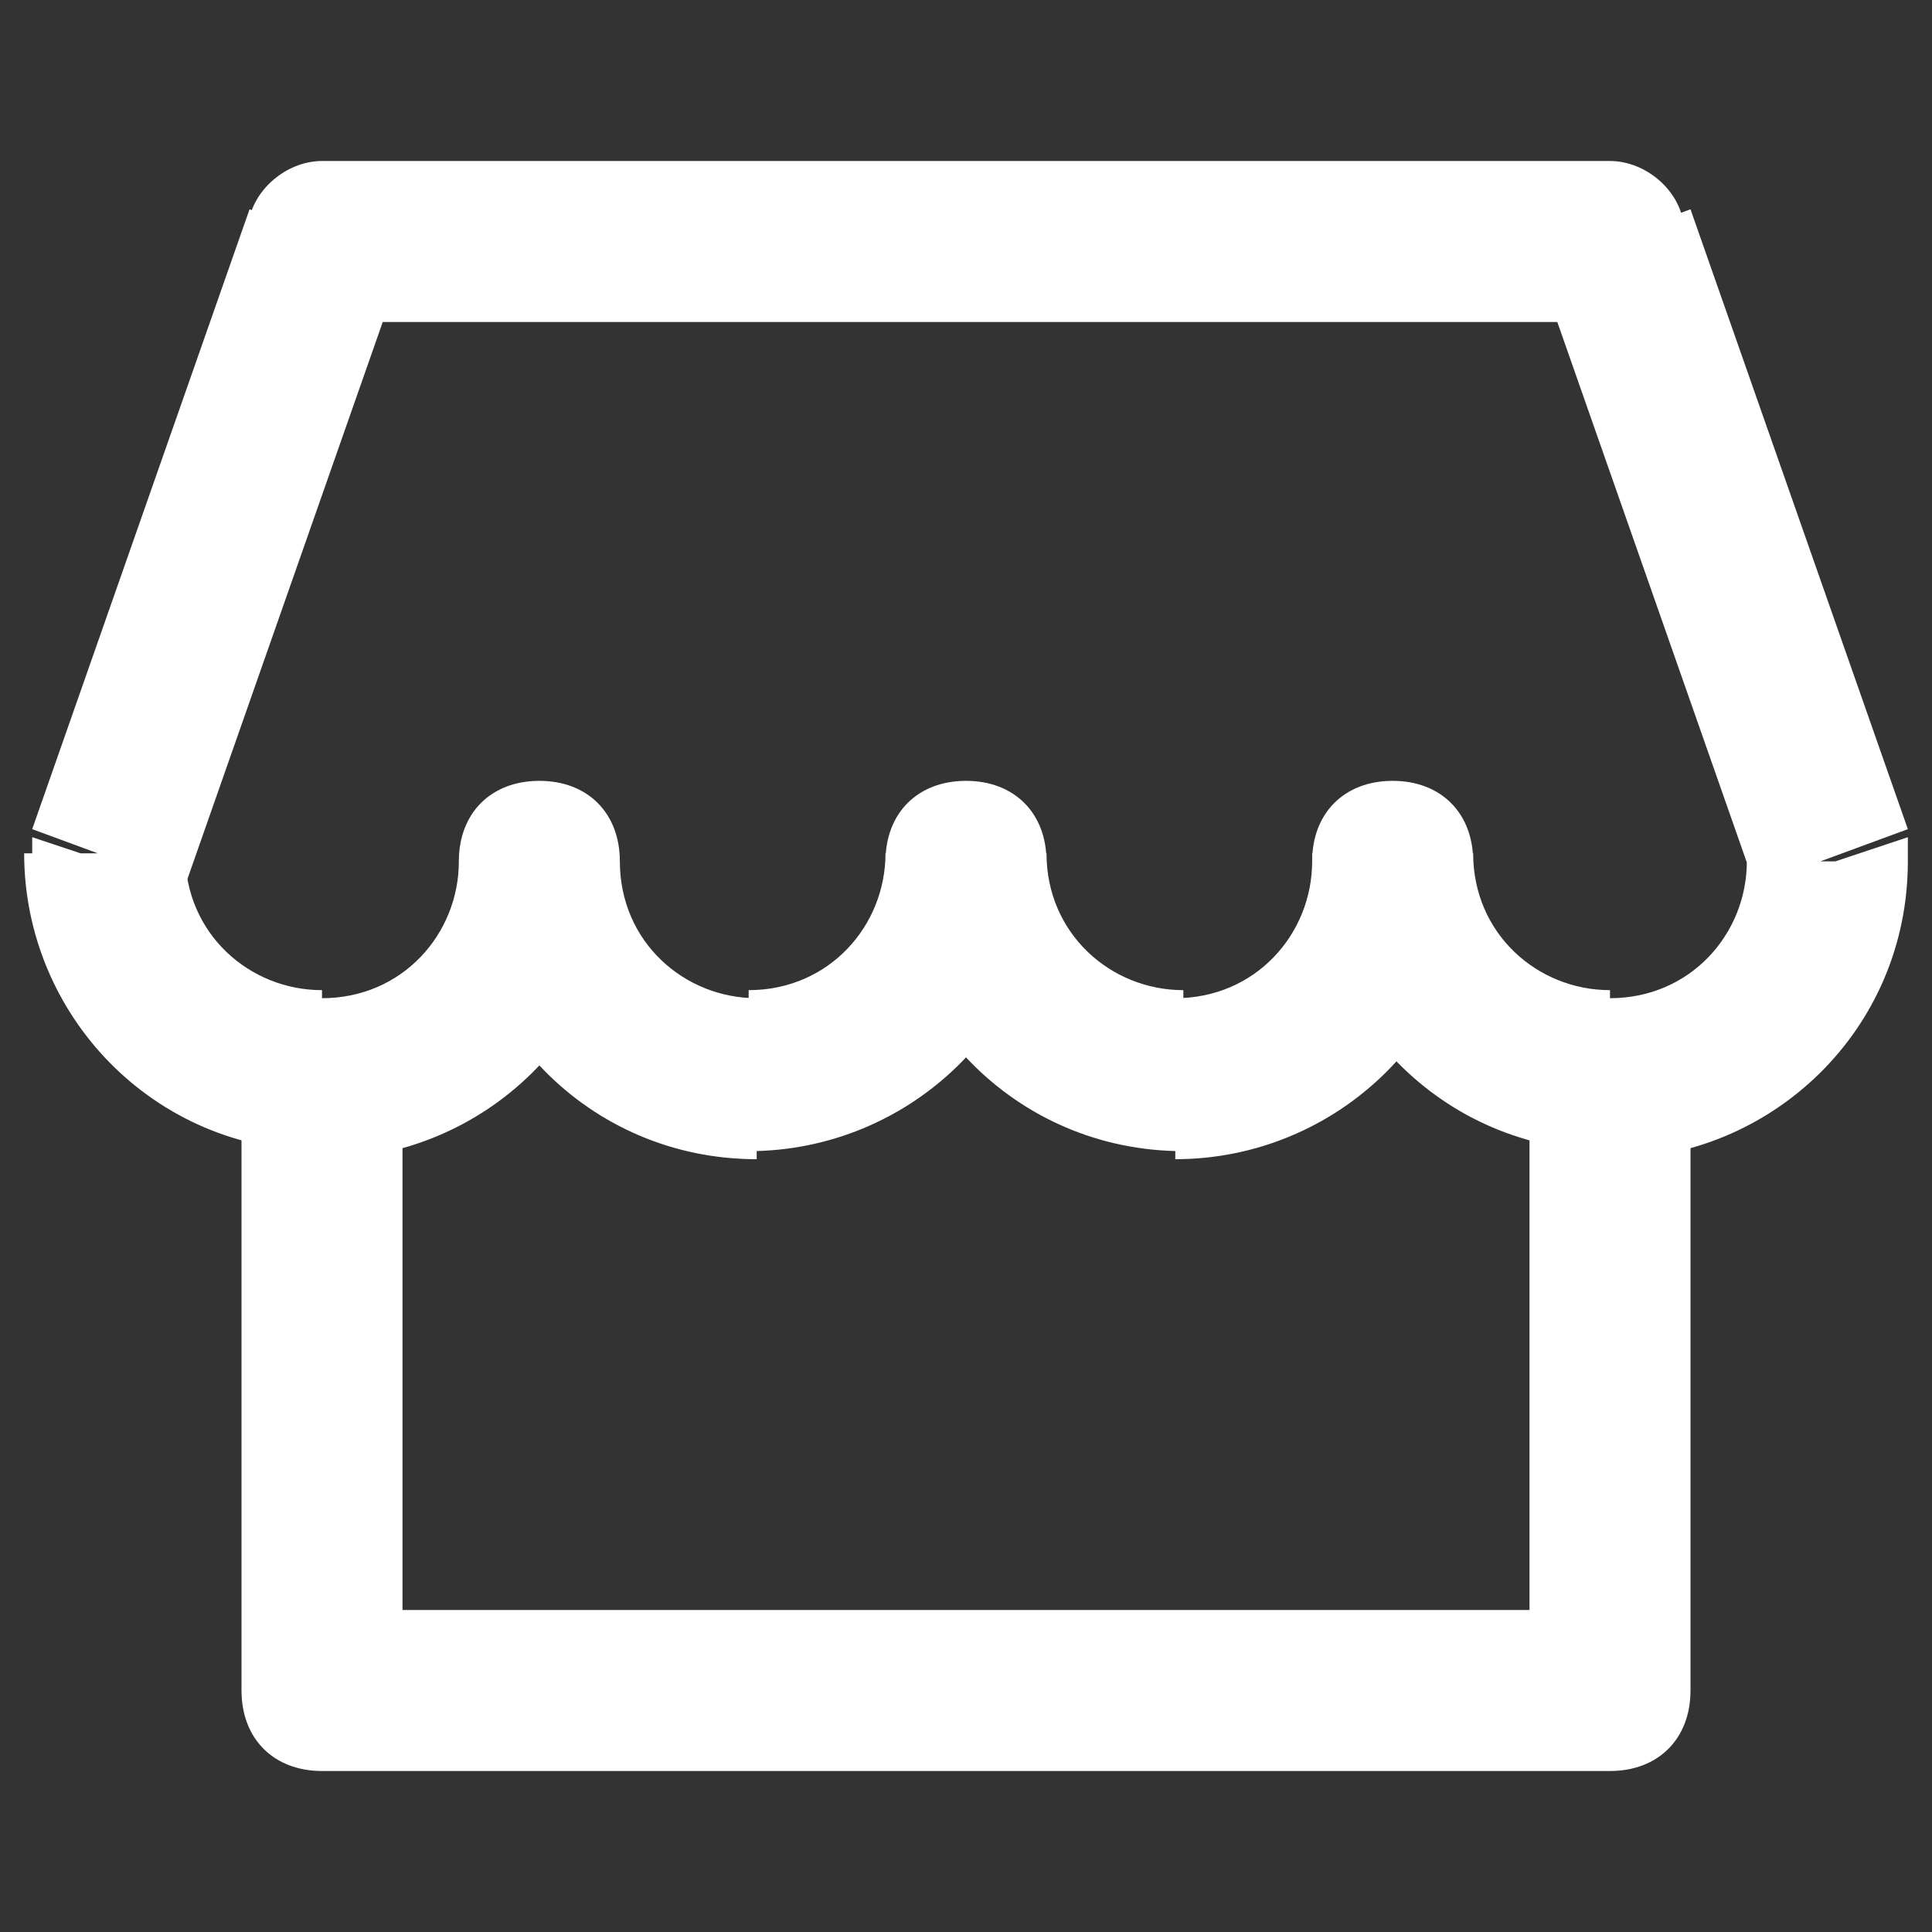
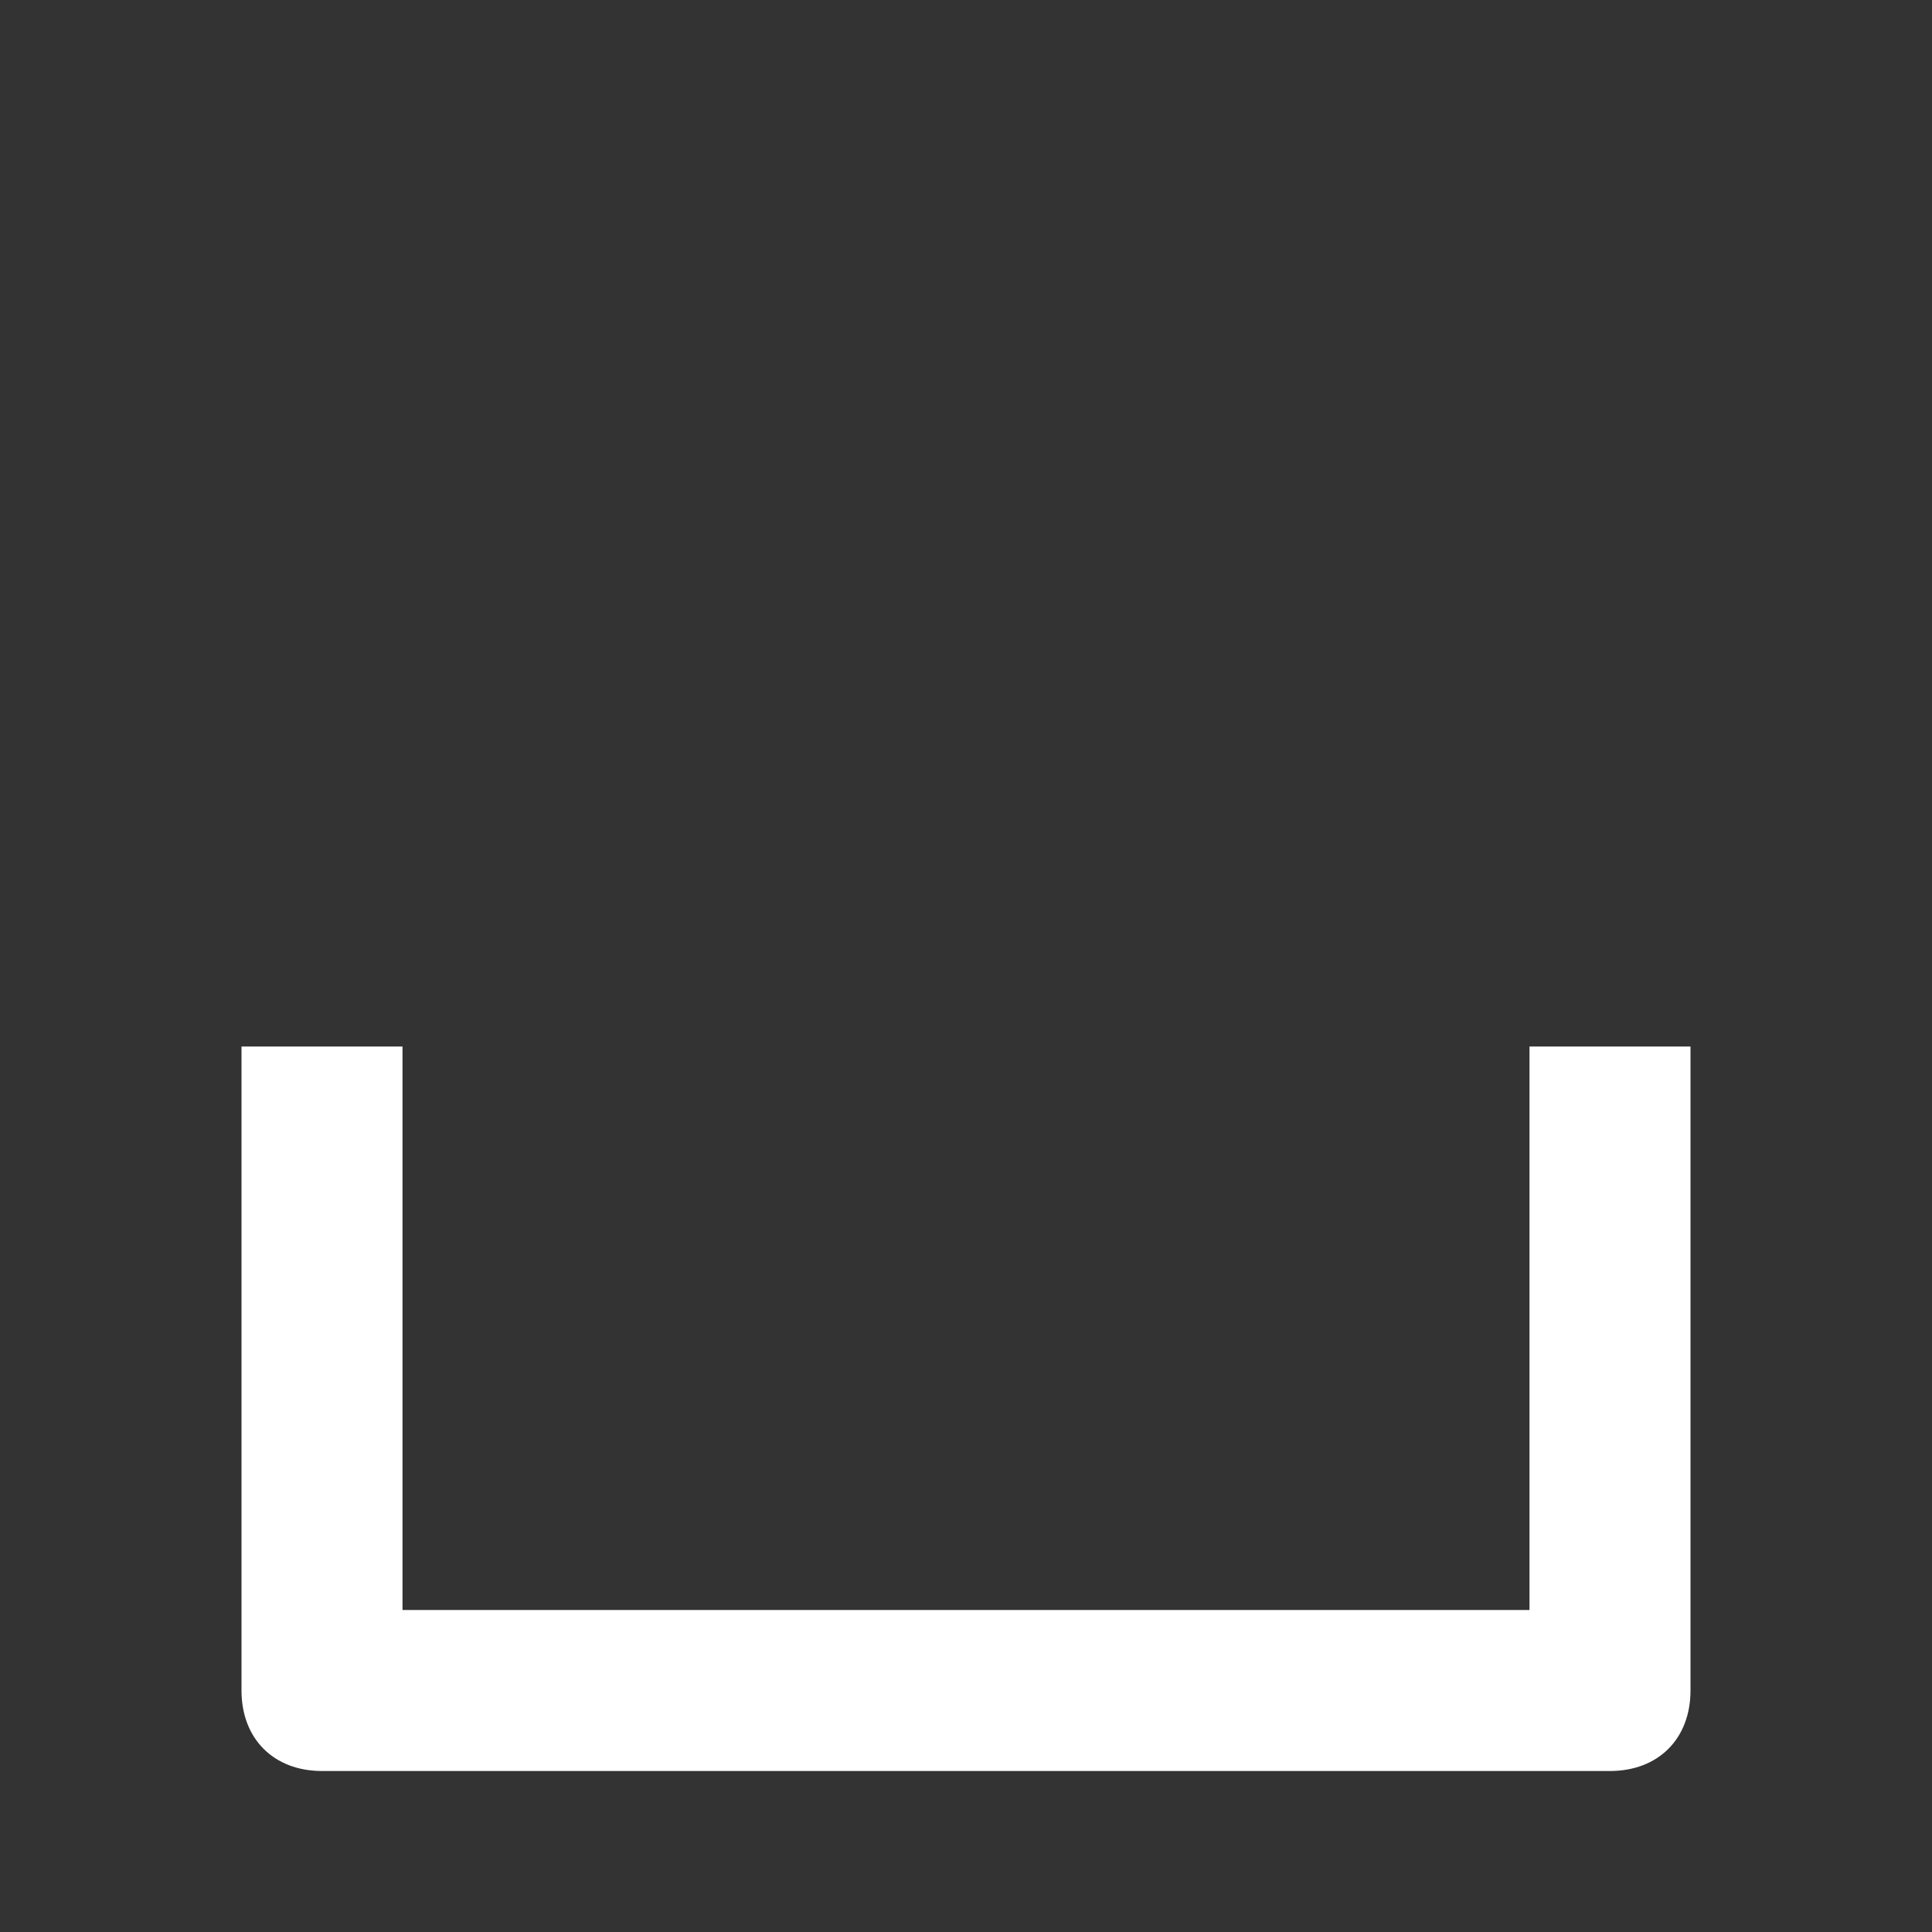
<svg xmlns="http://www.w3.org/2000/svg" id="Layer_1" version="1.1" viewBox="0 0 24 24">
  <rect x="0" y="0" width="24" height="24" fill="#333333" stroke="none" />
  <defs>
    <style> .st0 { fill: #fff; } </style>
  </defs>
  <path class="st0" d="M4,21h-1c0,.6.4,1,1,1v-1ZM20,21v1c.6,0,1-.4,1-1h-1ZM4,22h16v-2H4v2ZM21,21v-8h-2v8h2ZM3,13v8h2v-8h-2Z" />
-   <path class="st0" d="M7.7,10.7c0-.6-.4-1-1-1s-1,.4-1,1h2ZM13,10.7c0-.6-.4-1-1-1s-1,.4-1,1h2ZM18.3,10.7c0-.6-.4-1-1-1s-1,.4-1,1h2ZM22.7,10.7h1v-.3l-.9.3h-.1ZM1.3,10.7l-.9-.3v.3h1-.1ZM4,3v-1c-.4,0-.8.3-.9.7l.9.3ZM20,3l.9-.3c-.1-.4-.5-.7-.9-.7v1ZM5.7,10.7c0,.9-.7,1.7-1.7,1.7v2c2,0,3.7-1.6,3.7-3.7h-2ZM5.7,10.7c0,2,1.6,3.7,3.7,3.7v-2c-.9,0-1.7-.7-1.7-1.7h-2ZM9.3,14.3c2,0,3.7-1.6,3.7-3.7h-2c0,.9-.7,1.7-1.7,1.7v2ZM14.7,12.3c-.9,0-1.7-.7-1.7-1.7h-2c0,2,1.6,3.7,3.7,3.7v-2ZM16.3,10.7c0,.9-.7,1.7-1.7,1.7v2c2,0,3.7-1.6,3.7-3.7h-2ZM20,12.3c-.9,0-1.7-.7-1.7-1.7h-2c0,2,1.6,3.7,3.7,3.7v-2ZM21.7,10.7c0,.9-.7,1.7-1.7,1.7v2c2,0,3.7-1.6,3.7-3.7h-2ZM4,12.3c-.9,0-1.7-.7-1.7-1.7H.3c0,2,1.6,3.7,3.7,3.7v-2ZM4,4h16v-2H4v2ZM2.3,11l2.7-7.7-1.9-.7L.4,10.3l1.9.7ZM19.1,3.3l2.7,7.7,1.9-.7-2.7-7.7s-1.9.7-1.9.7Z" />
</svg>